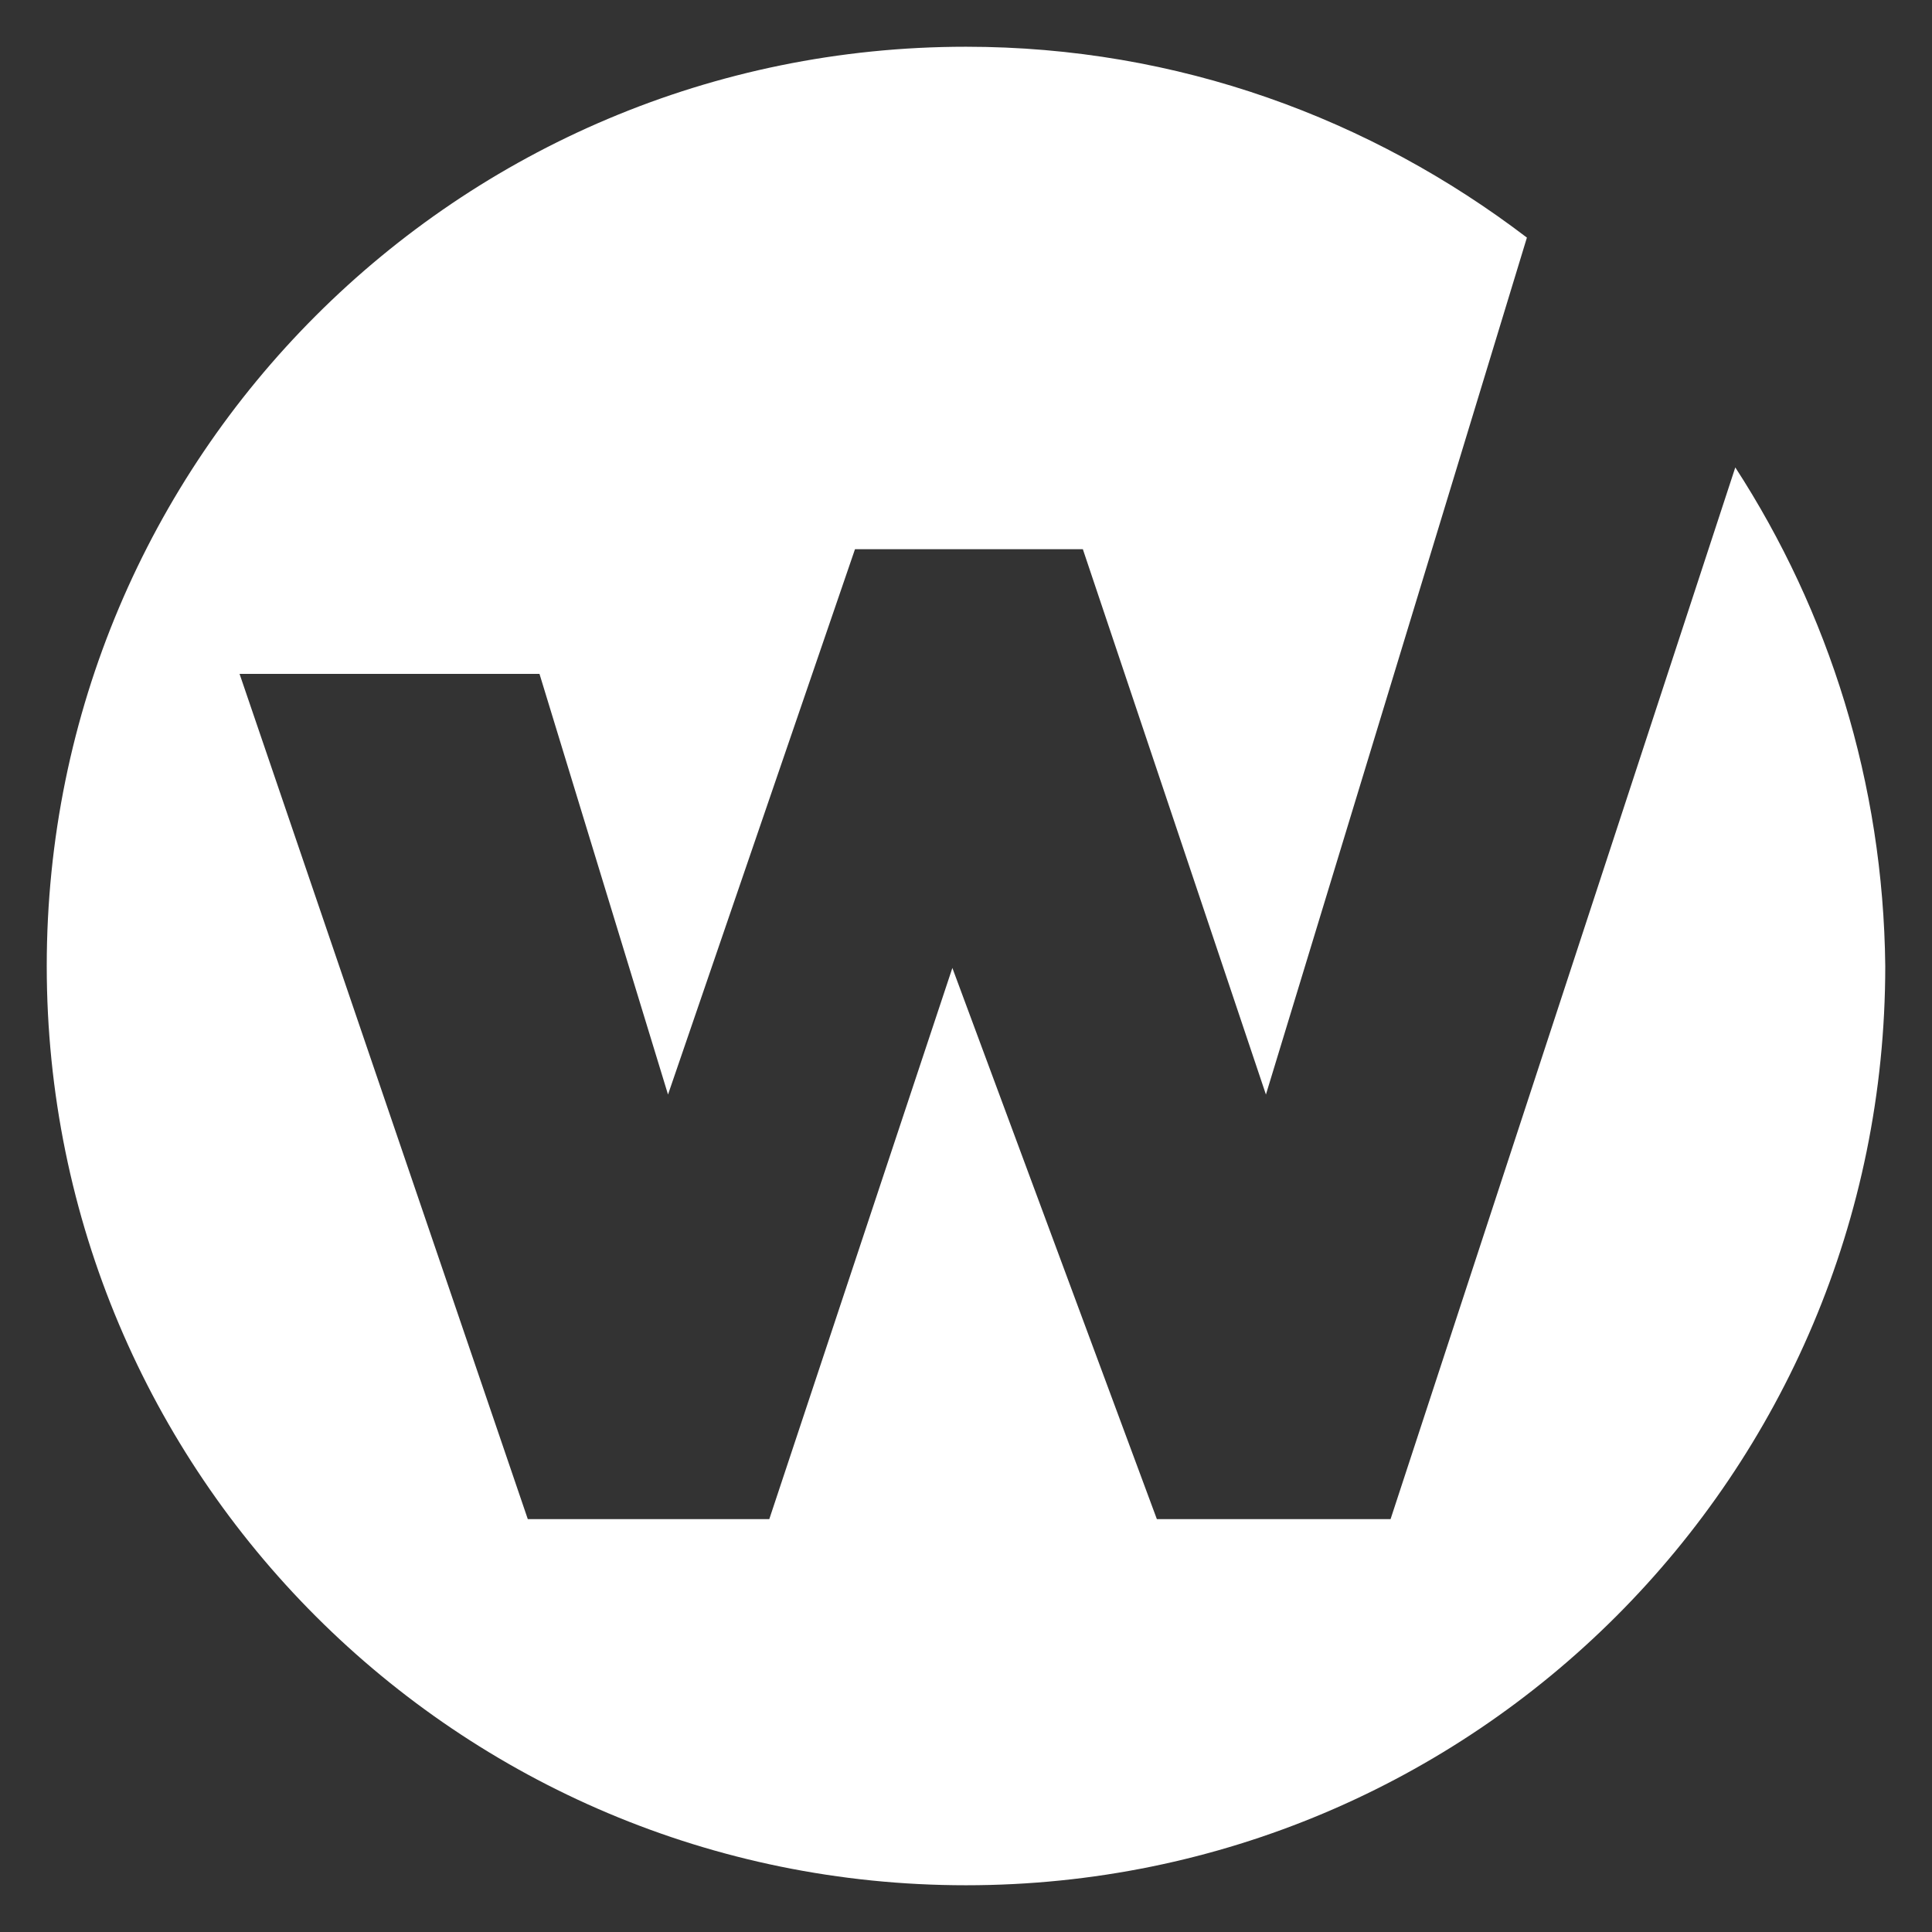
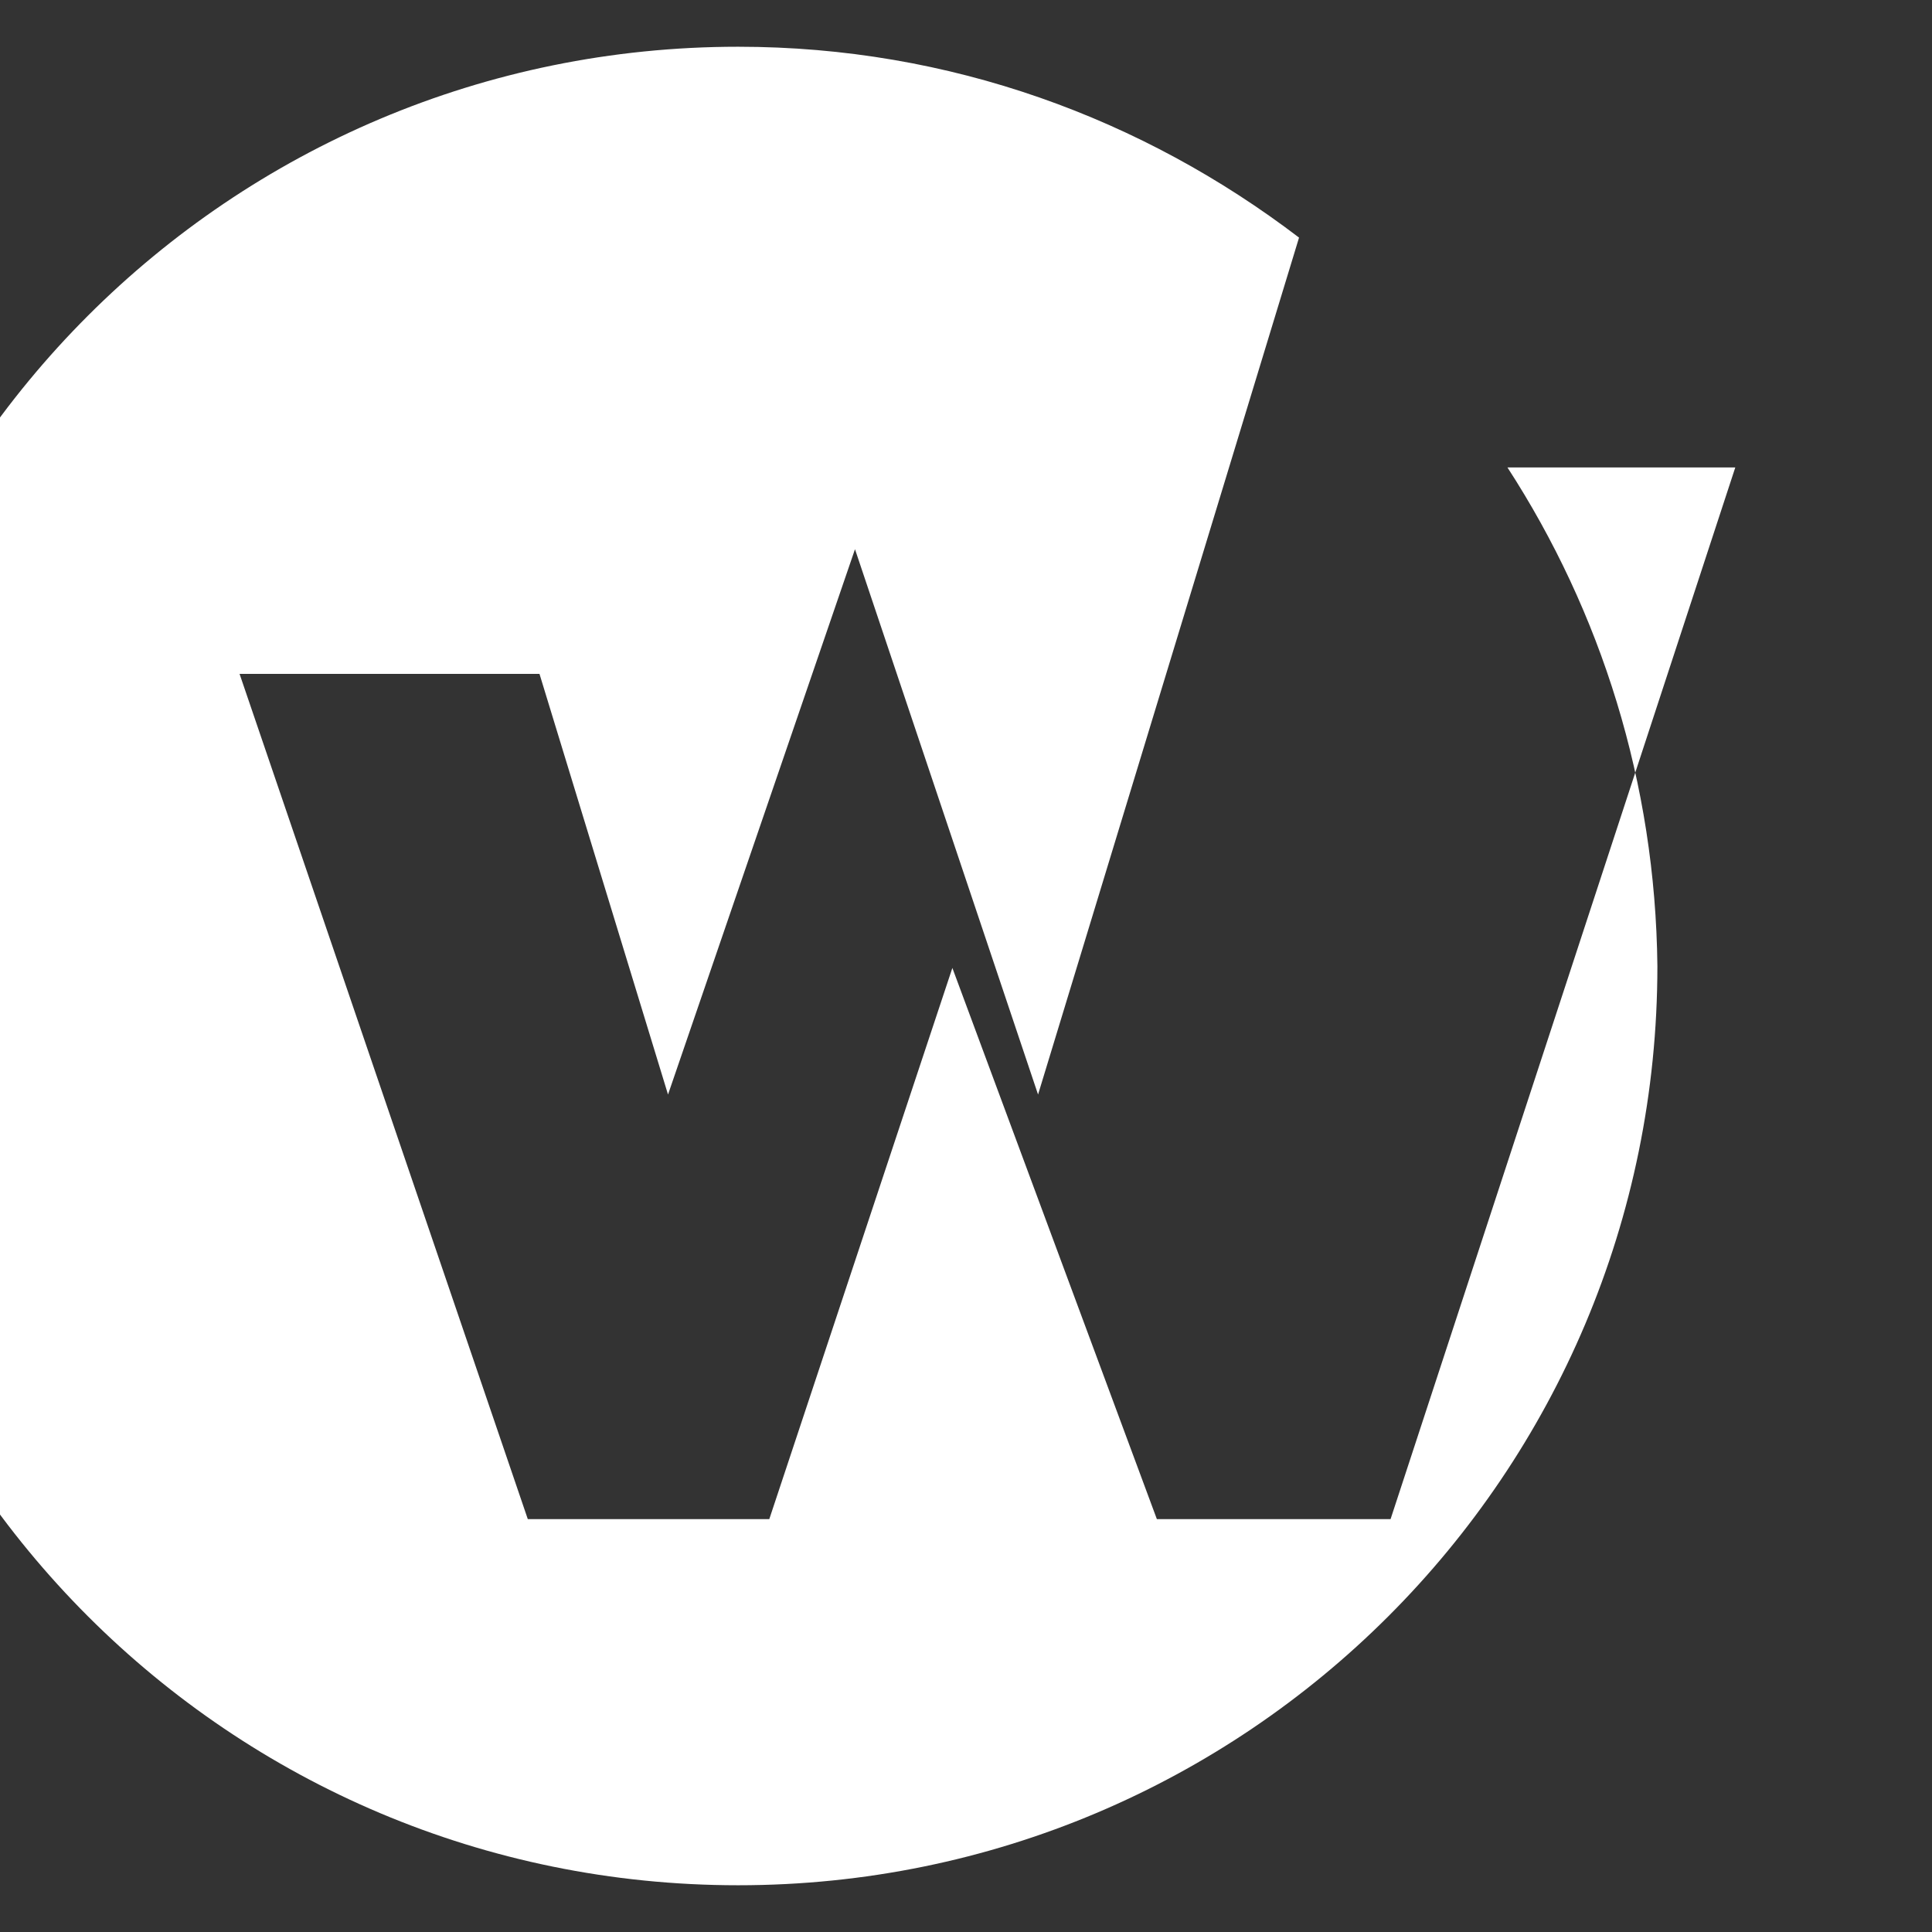
<svg xmlns="http://www.w3.org/2000/svg" version="1.1" viewBox="0 0 99.2 99.2">
  <rect x="0" y="0" width="99.2" height="99.2" fill="#333333" stroke="none" />
  <defs>
    <style>
      .cls-1 {
        fill: #fff;
      }
    </style>
  </defs>
  <g>
    <g id="Layer_1">
-       <path class="cls-1" d="M89.1,24l-17.7,54h-12l-10.5-28.3-9.4,28.3h-12.4l-14.8-43.4h15.4l6.6,21.6,9.6-28h11.7l9.4,28,13.4-44c-8-6.1-17.9-9.8-28.8-9.8-26.1,0-47.2,21.1-47.2,47.2s21.1,47.2,47.2,47.2,47.2-21.1,47.2-47.2c-.1-9.4-2.9-18.2-7.7-25.6Z" />
+       <path class="cls-1" d="M89.1,24l-17.7,54h-12l-10.5-28.3-9.4,28.3h-12.4l-14.8-43.4h15.4l6.6,21.6,9.6-28l9.4,28,13.4-44c-8-6.1-17.9-9.8-28.8-9.8-26.1,0-47.2,21.1-47.2,47.2s21.1,47.2,47.2,47.2,47.2-21.1,47.2-47.2c-.1-9.4-2.9-18.2-7.7-25.6Z" />
    </g>
  </g>
</svg>